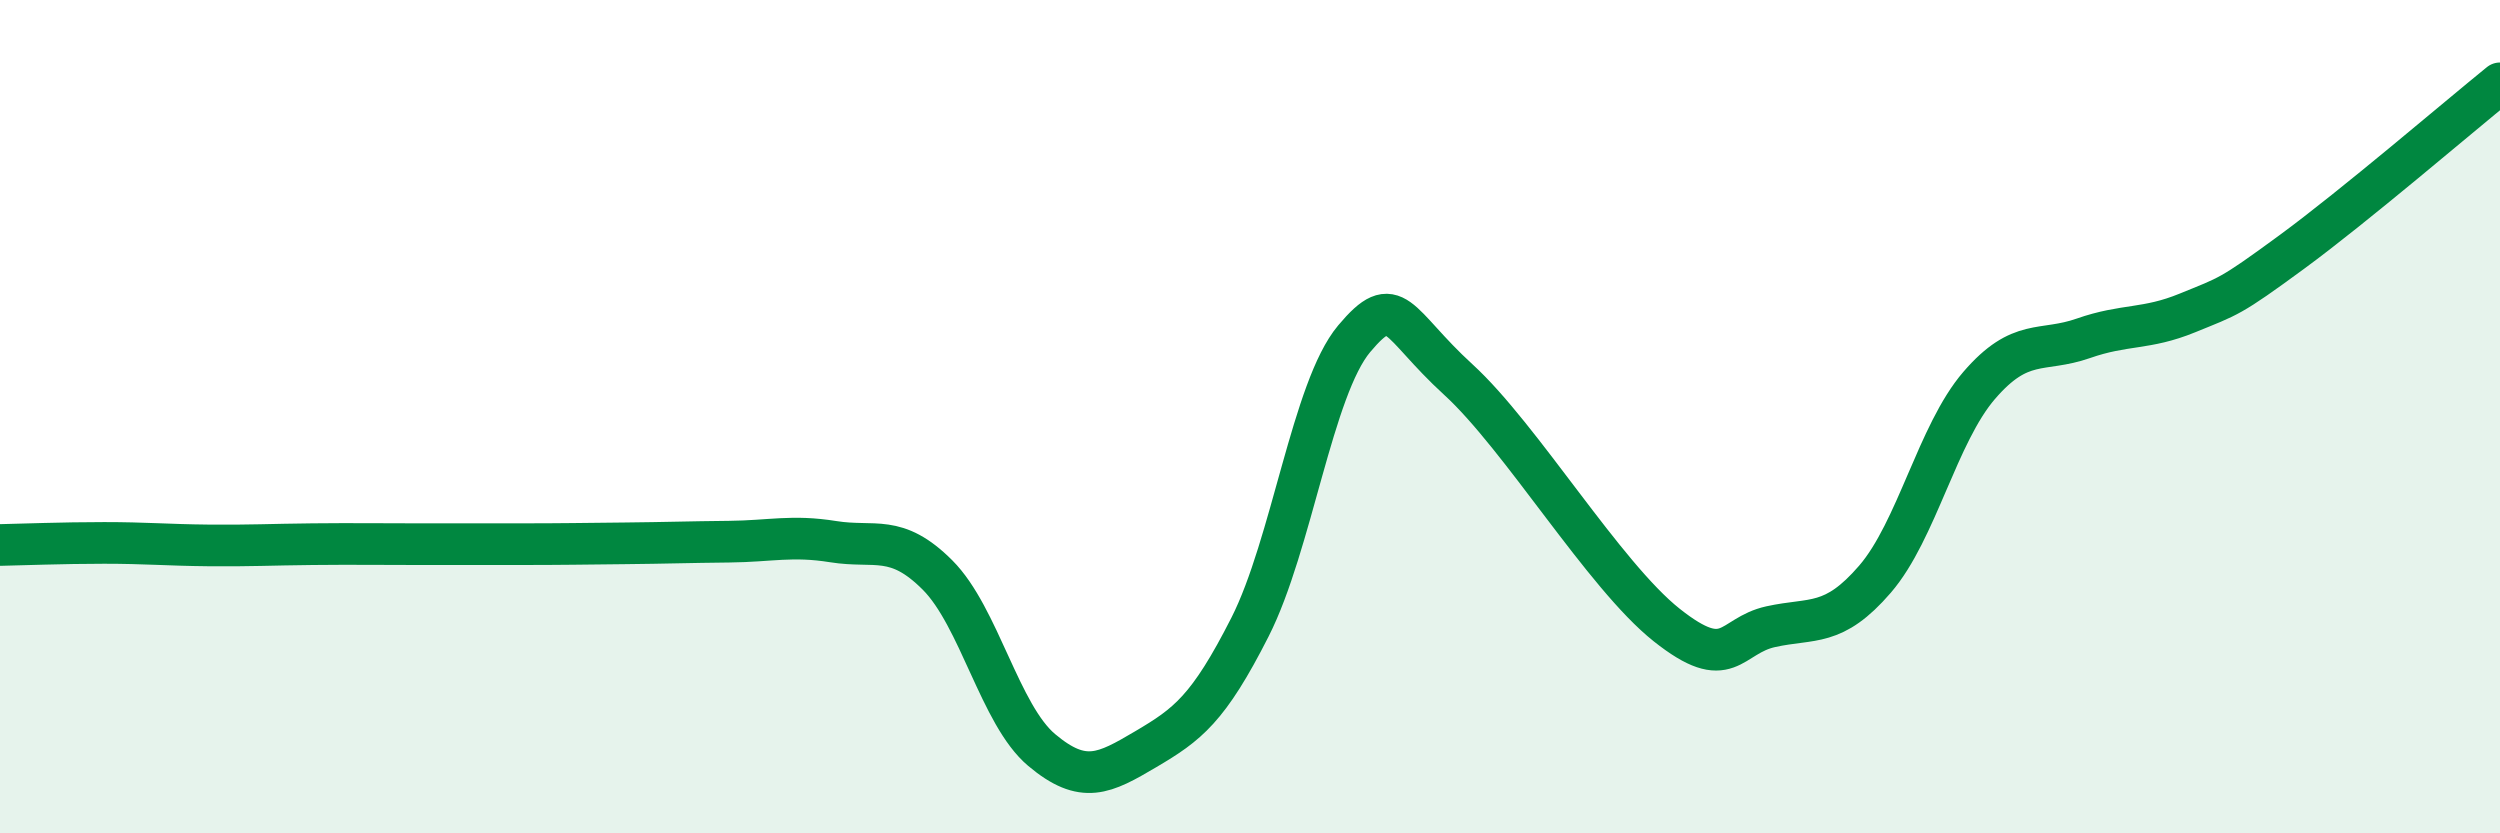
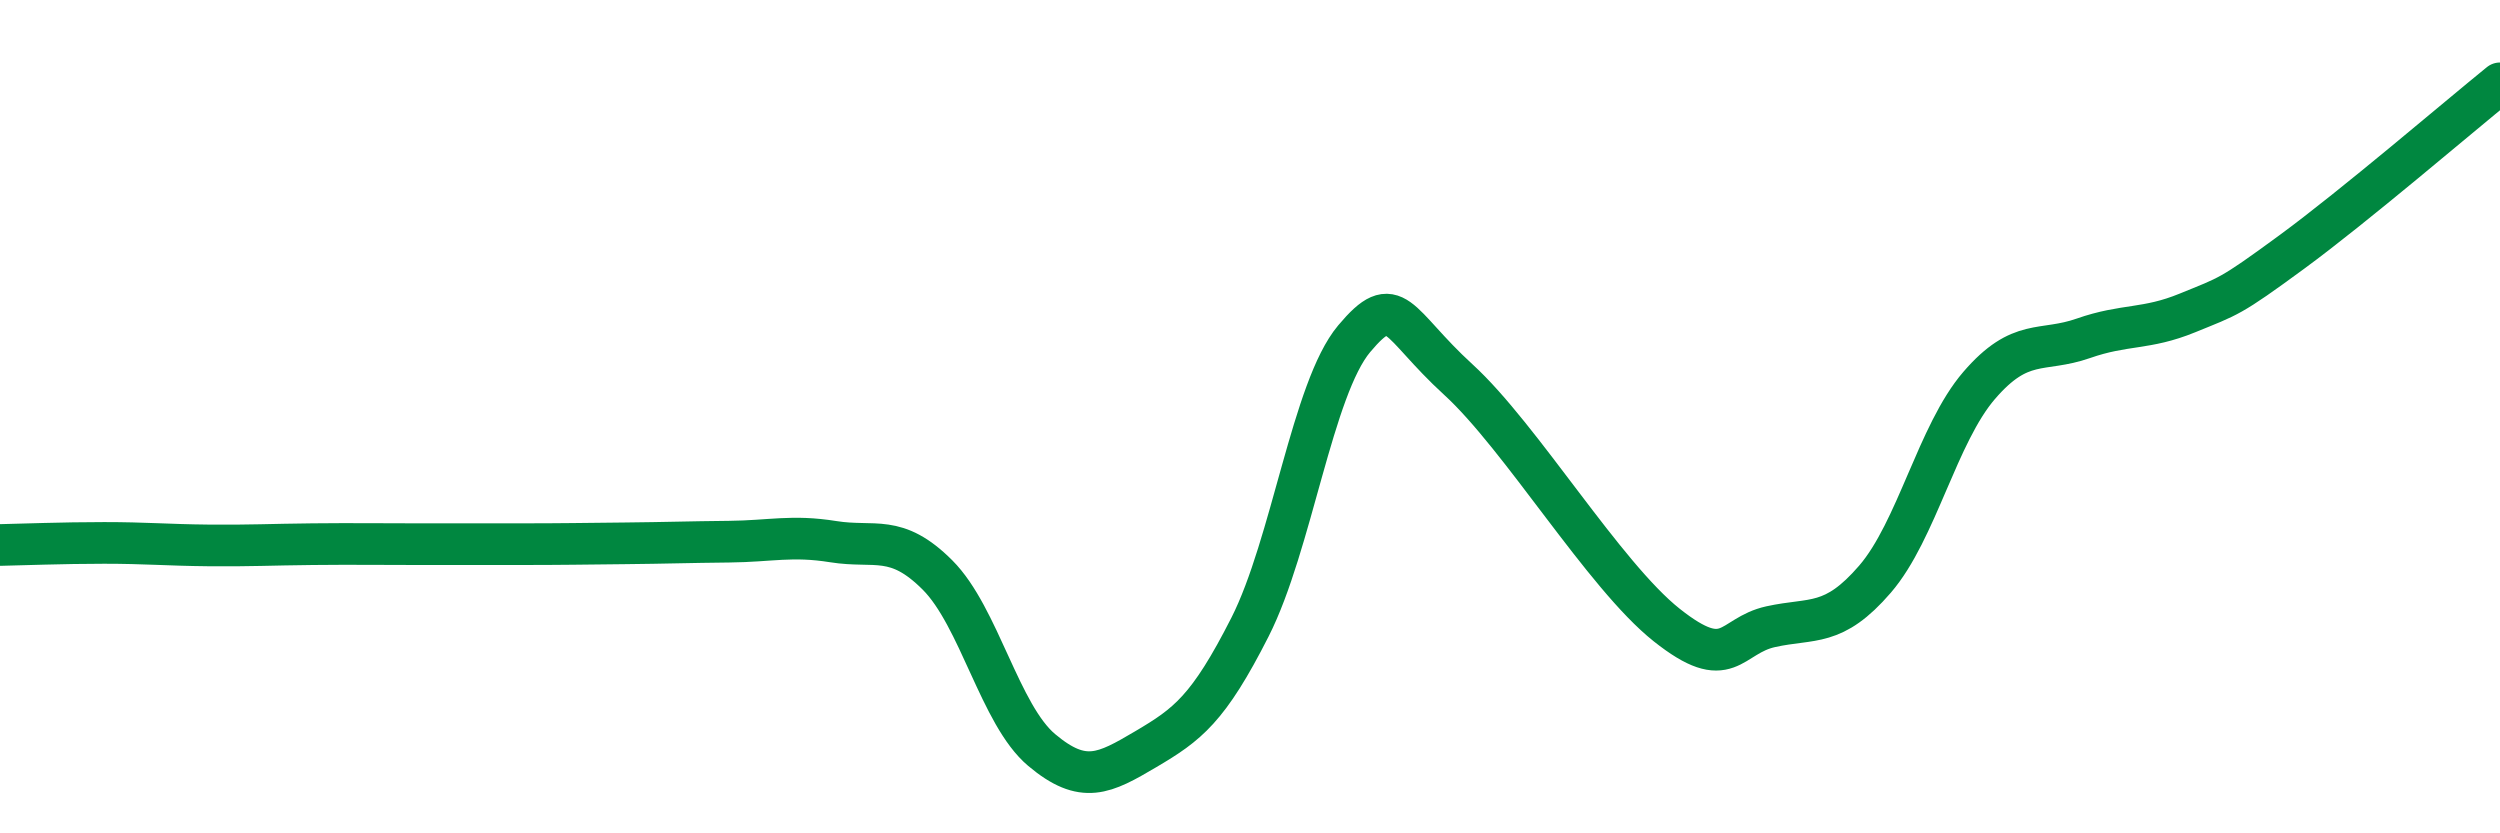
<svg xmlns="http://www.w3.org/2000/svg" width="60" height="20" viewBox="0 0 60 20">
-   <path d="M 0,13.08 C 0.5,13.07 1.5,13.03 2.5,13.03 C 3.5,13.03 4,13.08 5,13.09 C 6,13.1 6.5,13.07 7.5,13.06 C 8.5,13.05 9,13.06 10,13.06 C 11,13.06 11.5,13.06 12.5,13.06 C 13.5,13.06 14,13.05 15,13.04 C 16,13.03 16.5,13.01 17.5,13 C 18.5,12.99 19,12.84 20,13 C 21,13.16 21.5,12.8 22.5,13.8 C 23.5,14.8 24,17.16 25,18 C 26,18.84 26.5,18.57 27.5,17.98 C 28.5,17.39 29,17.02 30,15.05 C 31,13.08 31.5,9.32 32.5,8.13 C 33.5,6.94 33.5,7.74 35,9.11 C 36.5,10.48 38.5,13.81 40,15 C 41.5,16.19 41.5,15.26 42.5,15.04 C 43.5,14.82 44,15.06 45,13.9 C 46,12.74 46.5,10.41 47.5,9.25 C 48.5,8.09 49,8.47 50,8.12 C 51,7.77 51.5,7.92 52.5,7.51 C 53.5,7.1 53.5,7.15 55,6.05 C 56.5,4.95 59,2.81 60,2L60 20L0 20Z" fill="#008740" opacity="0.1" stroke-linecap="round" stroke-linejoin="round" />
  <path d="M 0,13.08 C 0.5,13.07 1.5,13.03 2.5,13.03 C 3.5,13.03 4,13.08 5,13.09 C 6,13.1 6.5,13.07 7.5,13.06 C 8.5,13.05 9,13.06 10,13.06 C 11,13.06 11.5,13.06 12.5,13.06 C 13.5,13.06 14,13.05 15,13.04 C 16,13.03 16.5,13.01 17.5,13 C 18.5,12.99 19,12.84 20,13 C 21,13.16 21.5,12.8 22.5,13.8 C 23.5,14.8 24,17.16 25,18 C 26,18.84 26.5,18.57 27.5,17.98 C 28.5,17.39 29,17.02 30,15.05 C 31,13.08 31.5,9.32 32.5,8.13 C 33.5,6.94 33.5,7.74 35,9.11 C 36.5,10.48 38.5,13.81 40,15 C 41.5,16.19 41.5,15.26 42.5,15.04 C 43.5,14.82 44,15.06 45,13.9 C 46,12.74 46.5,10.41 47.5,9.25 C 48.5,8.09 49,8.47 50,8.12 C 51,7.77 51.5,7.92 52.5,7.51 C 53.5,7.1 53.5,7.15 55,6.05 C 56.5,4.95 59,2.81 60,2" stroke="#008740" stroke-width="1" fill="none" stroke-linecap="round" stroke-linejoin="round" />
</svg>